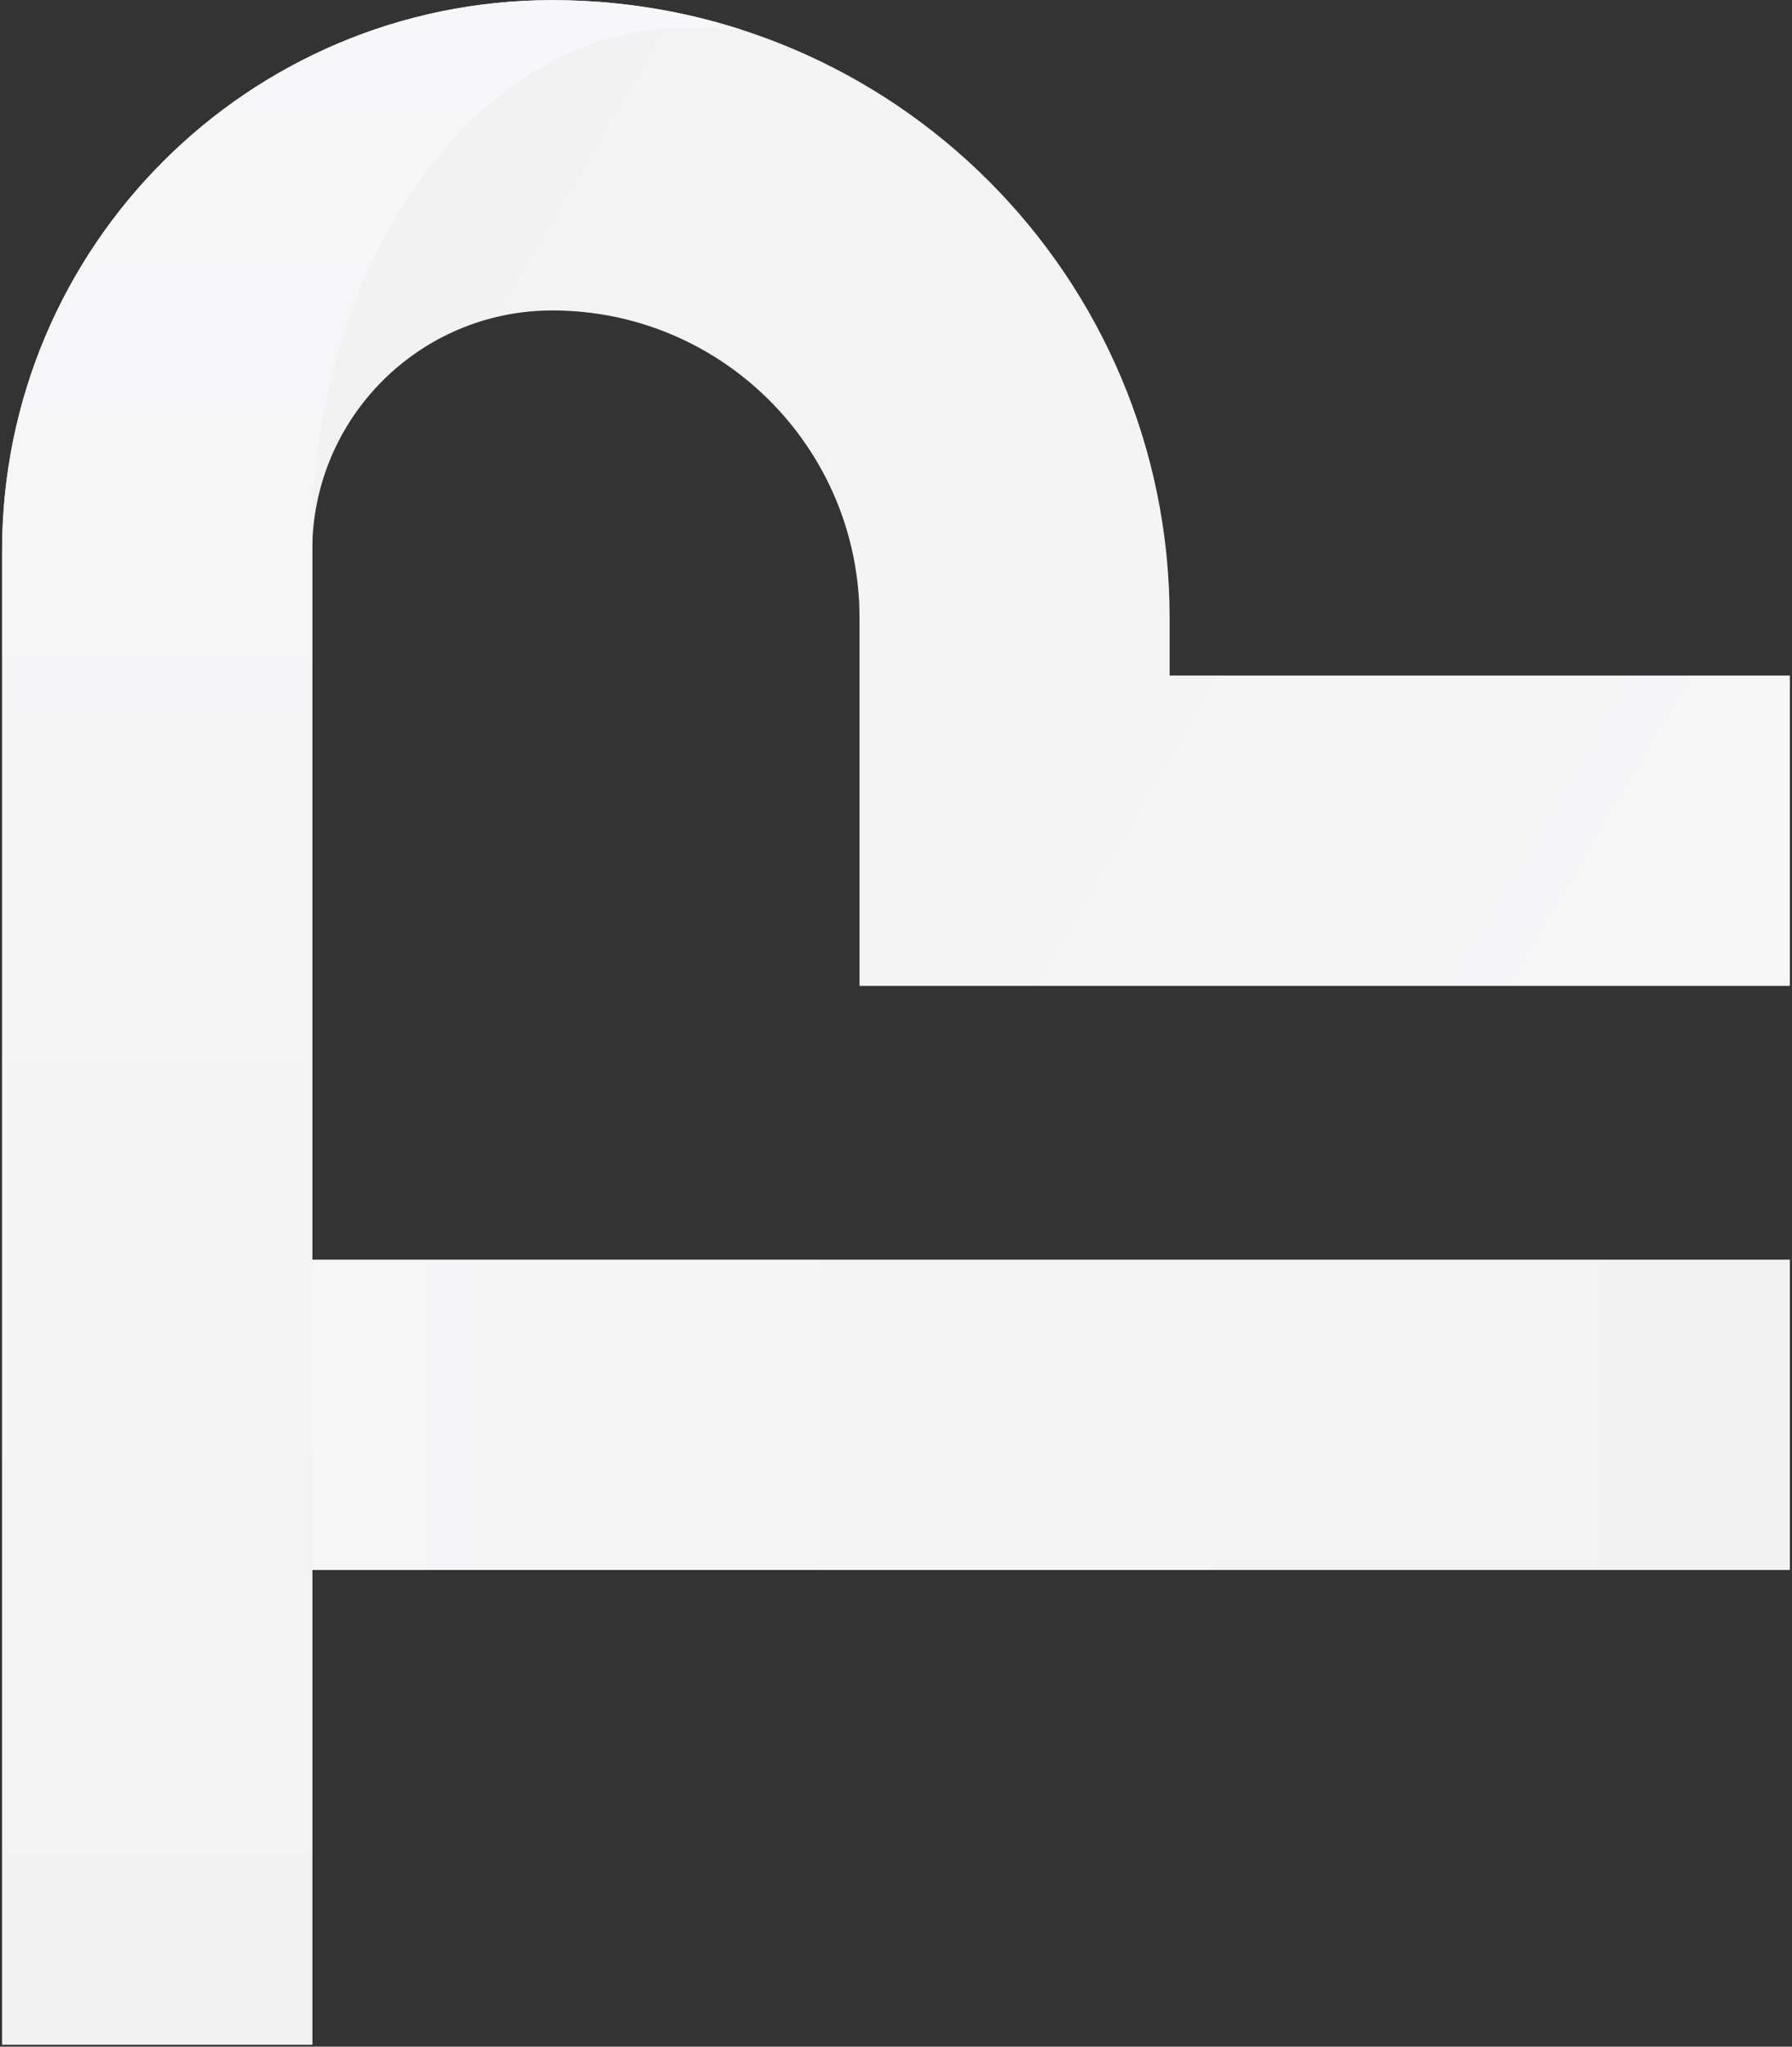
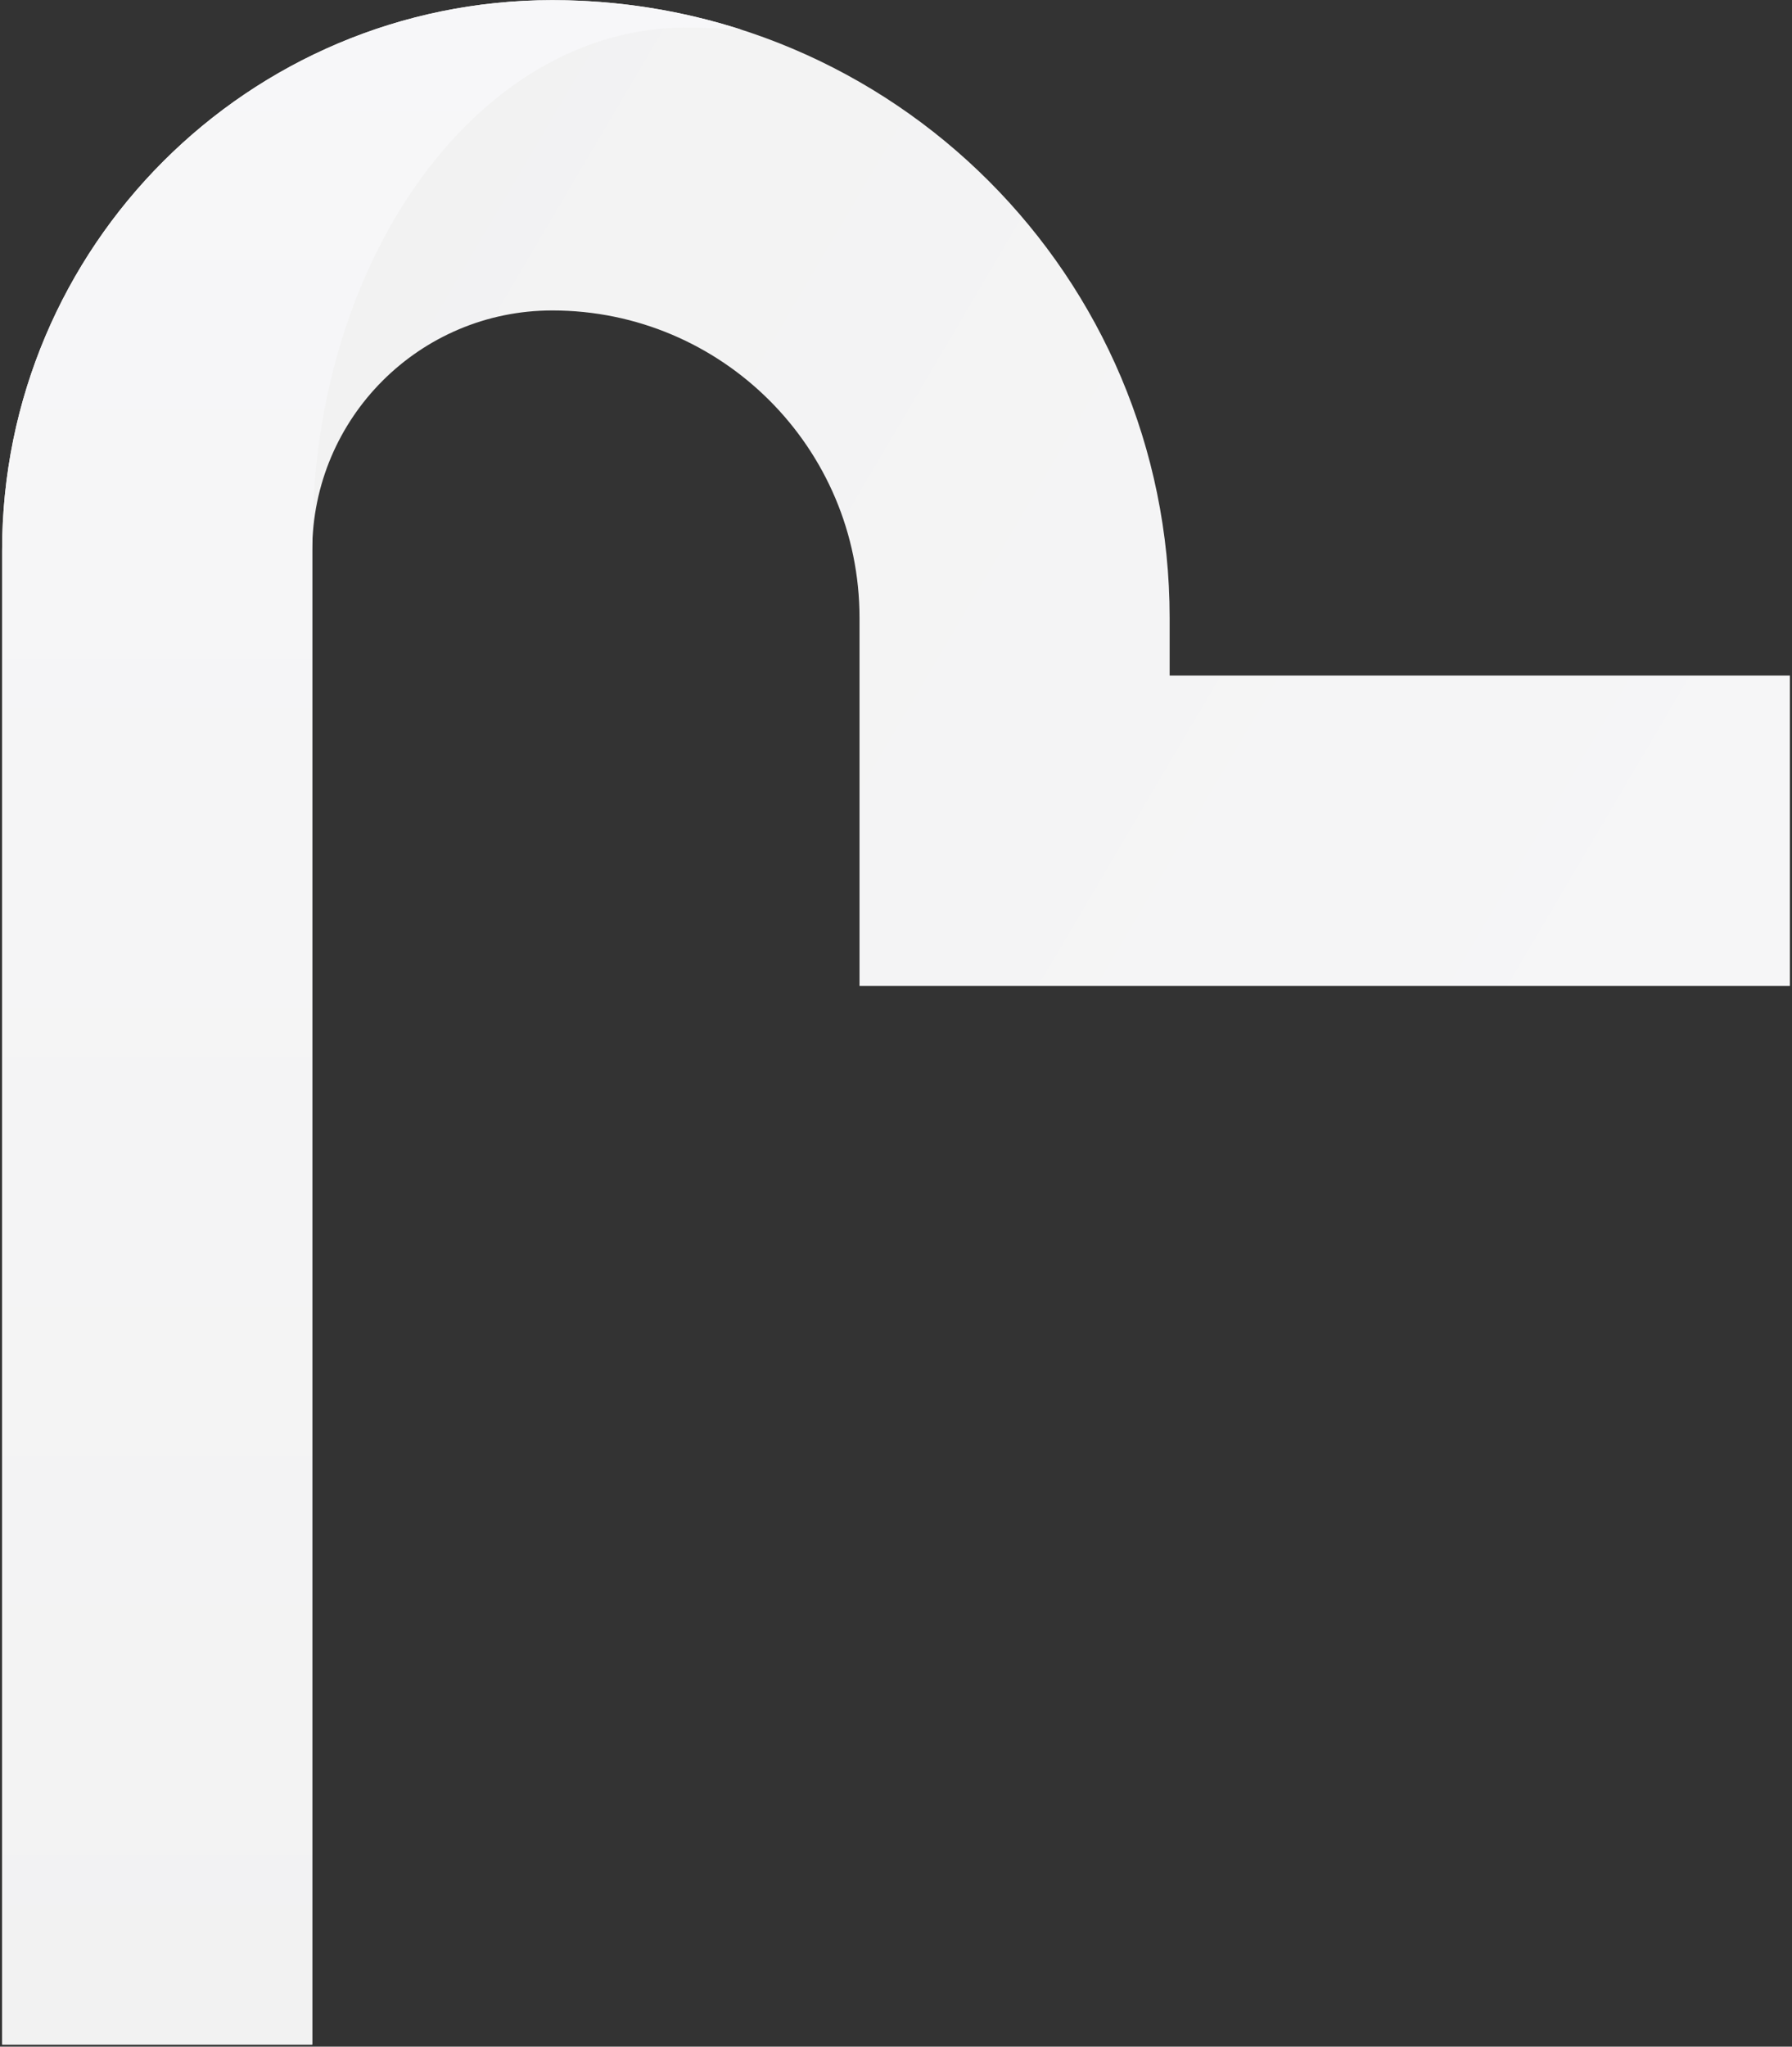
<svg xmlns="http://www.w3.org/2000/svg" width="799" height="912" viewBox="0 0 799 912" fill="none">
  <rect x="0" y="0" width="799" height="912" fill="#333333" stroke="none" />
-   <path fill-rule="evenodd" clip-rule="evenodd" d="M78.21 699.58L78.21 561.303L798.063 561.303L798.063 699.58L78.21 699.58Z" fill="url(#paint0_linear_373_78)" />
  <path fill-rule="evenodd" clip-rule="evenodd" d="M0.938 911.062L0.937 245.374C0.937 109.892 110.767 0.063 246.248 0.063C398.271 0.063 521.509 123.301 521.509 275.323L521.509 301.018L798.062 301.018L798.062 439.295L383.232 439.295L383.232 275.323C383.232 199.669 321.902 138.339 246.249 138.339C187.135 138.339 139.214 186.26 139.214 245.374L139.214 911.062L0.938 911.062Z" fill="url(#paint1_linear_373_78)" />
-   <path fill-rule="evenodd" clip-rule="evenodd" d="M0.937 245.374L0.938 911.062L139.214 911.062L139.214 245.374C139.214 243.632 139.256 241.9 139.338 240.179L139.215 240.014C139.215 114.231 213.869 12.264 305.96 12.264C312.528 12.264 320.87 12.596 330.698 13.259C304.088 4.691 275.709 0.062 246.248 0.062C110.767 0.062 0.937 109.892 0.937 245.374Z" fill="url(#paint2_linear_373_78)" />
+   <path fill-rule="evenodd" clip-rule="evenodd" d="M0.937 245.374L0.938 911.062L139.214 911.062L139.214 245.374C139.214 243.632 139.256 241.9 139.338 240.179C139.215 114.231 213.869 12.264 305.96 12.264C312.528 12.264 320.87 12.596 330.698 13.259C304.088 4.691 275.709 0.062 246.248 0.062C110.767 0.062 0.937 109.892 0.937 245.374Z" fill="url(#paint2_linear_373_78)" />
  <defs>
    <linearGradient id="paint0_linear_373_78" x1="-247.147" y1="630.442" x2="802.13" y2="630.442" gradientUnits="userSpaceOnUse">
      <stop stop-color="#F8F8FA" />
      <stop offset="1" stop-color="#F2F2F2" />
    </linearGradient>
    <linearGradient id="paint1_linear_373_78" x1="1099.02" y1="601.973" x2="167.683" y2="52.933" gradientUnits="userSpaceOnUse">
      <stop stop-color="#F8F8FA" />
      <stop offset="1" stop-color="#F2F2F2" />
    </linearGradient>
    <linearGradient id="paint2_linear_373_78" x1="0.937" y1="-150.415" x2="0.938" y2="915.129" gradientUnits="userSpaceOnUse">
      <stop stop-color="#F8F8FA" />
      <stop offset="1" stop-color="#F2F2F2" />
    </linearGradient>
  </defs>
</svg>